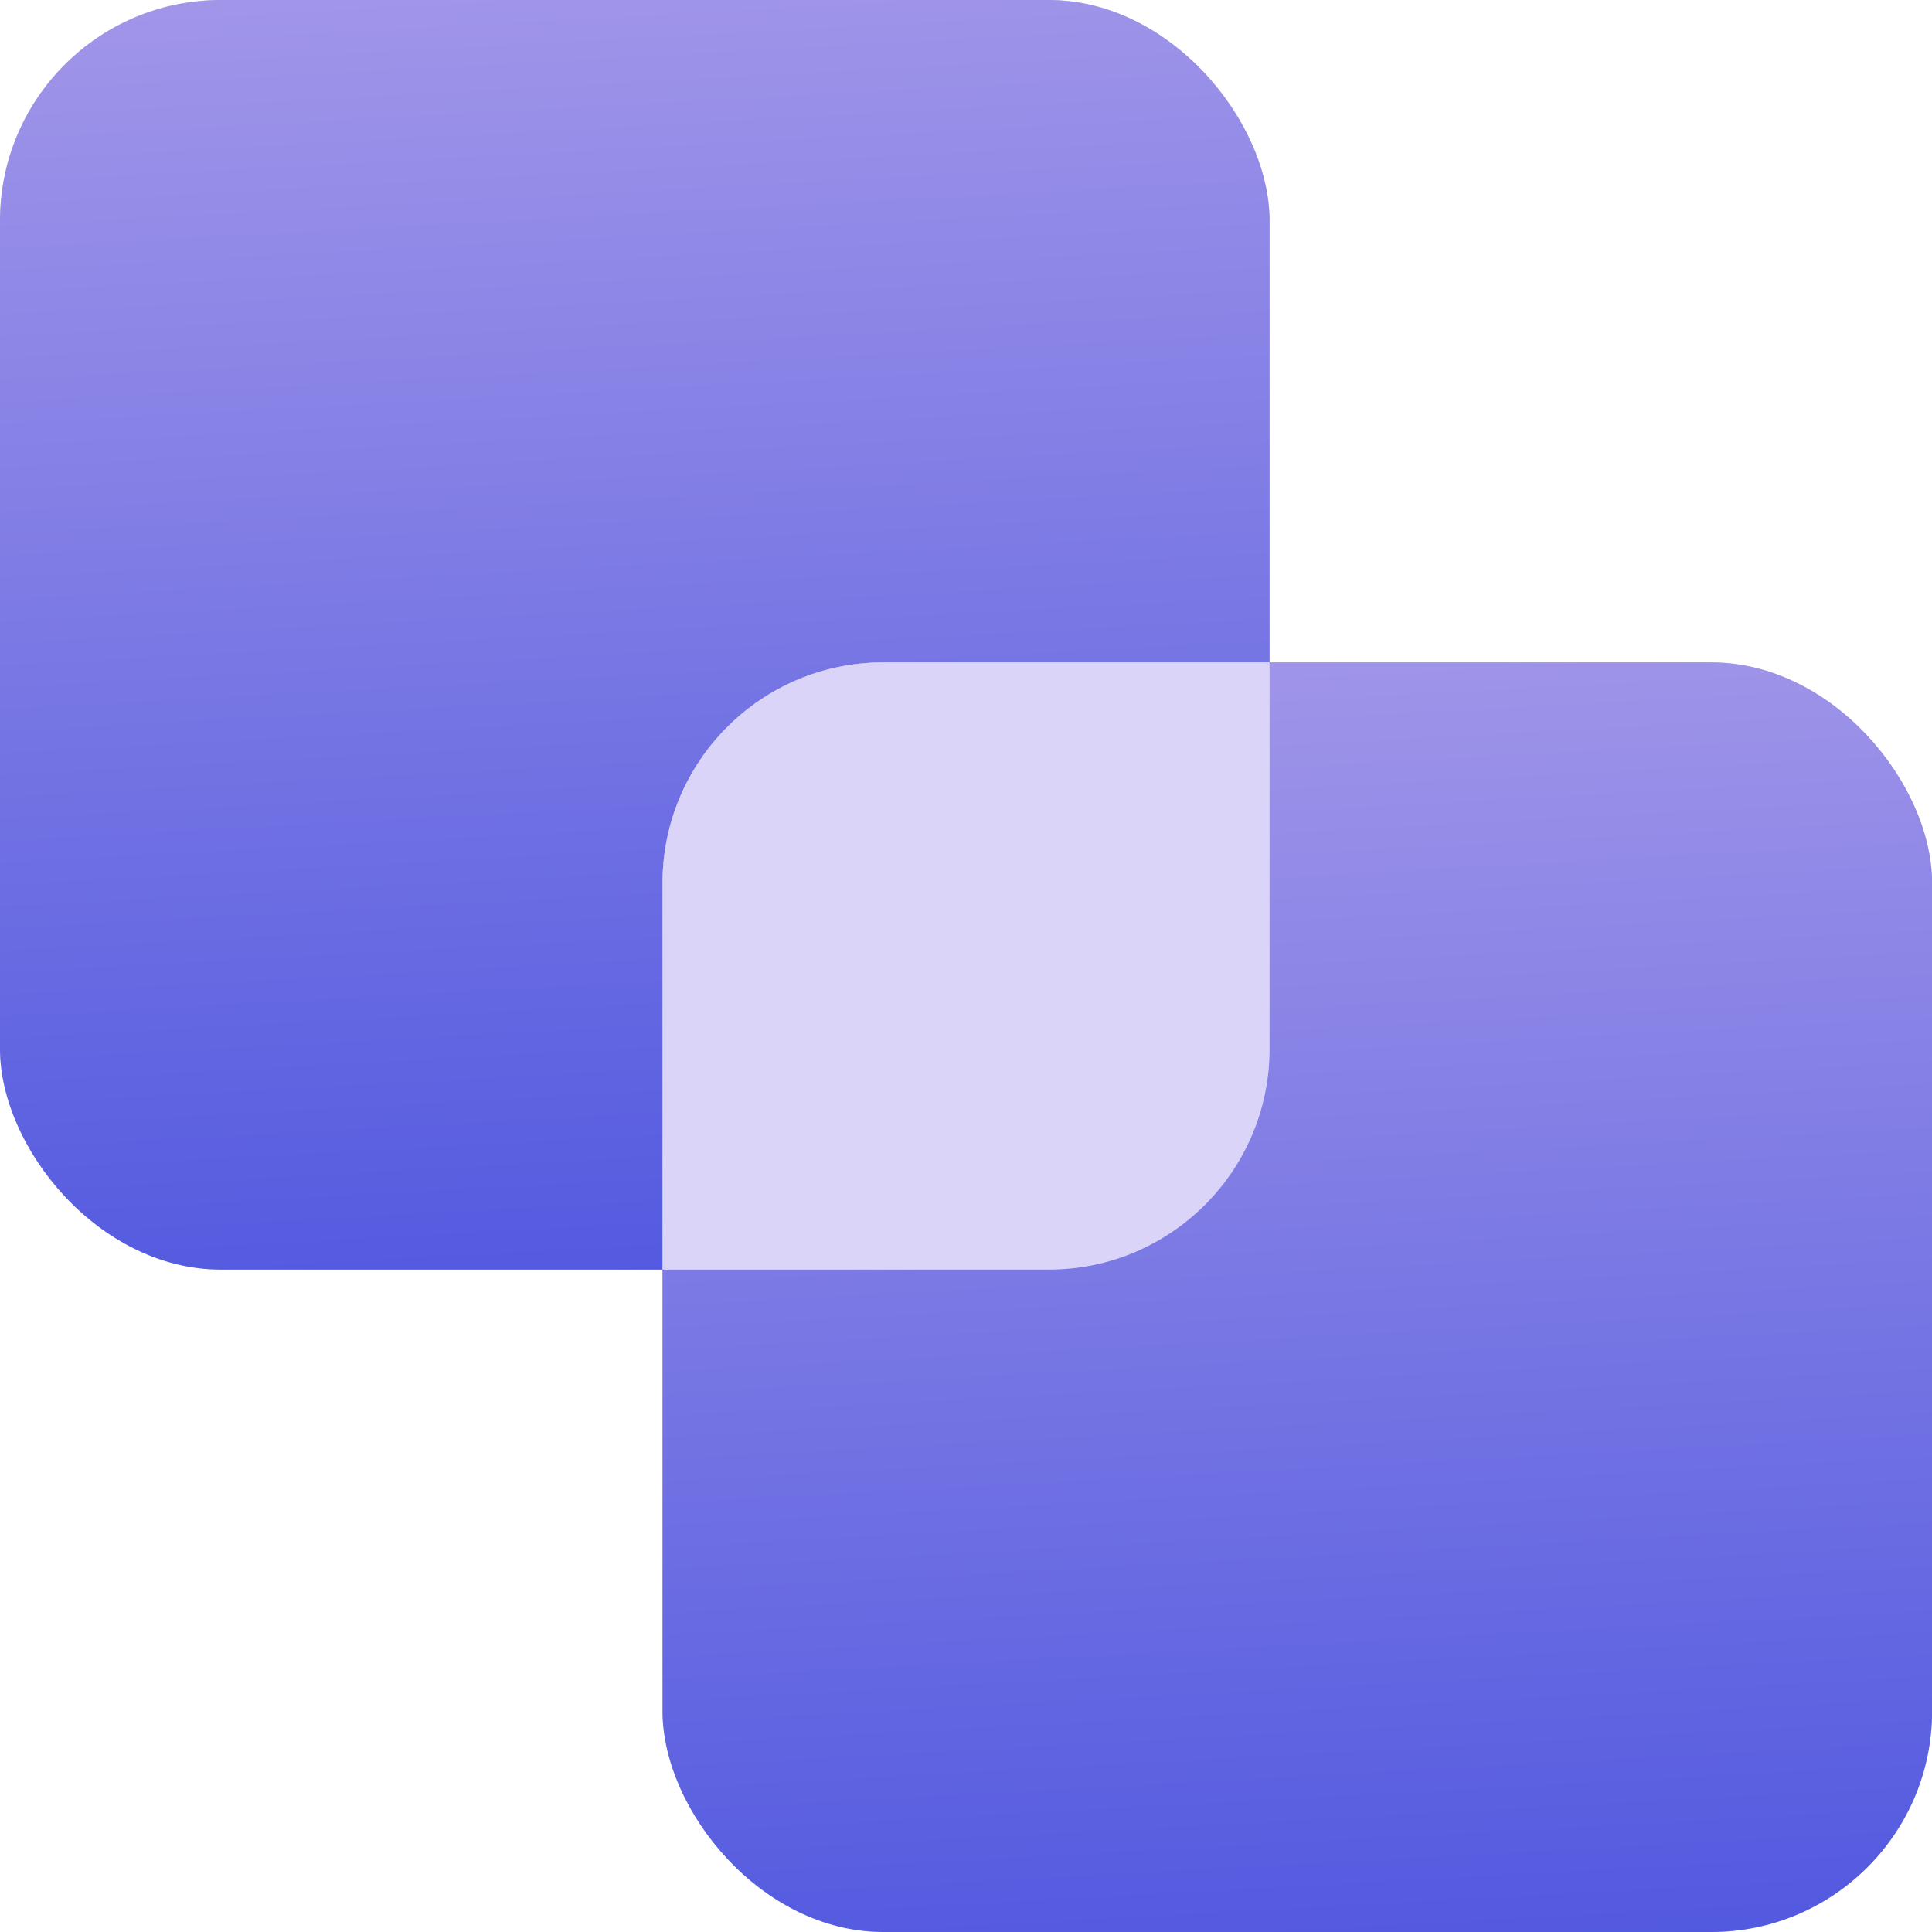
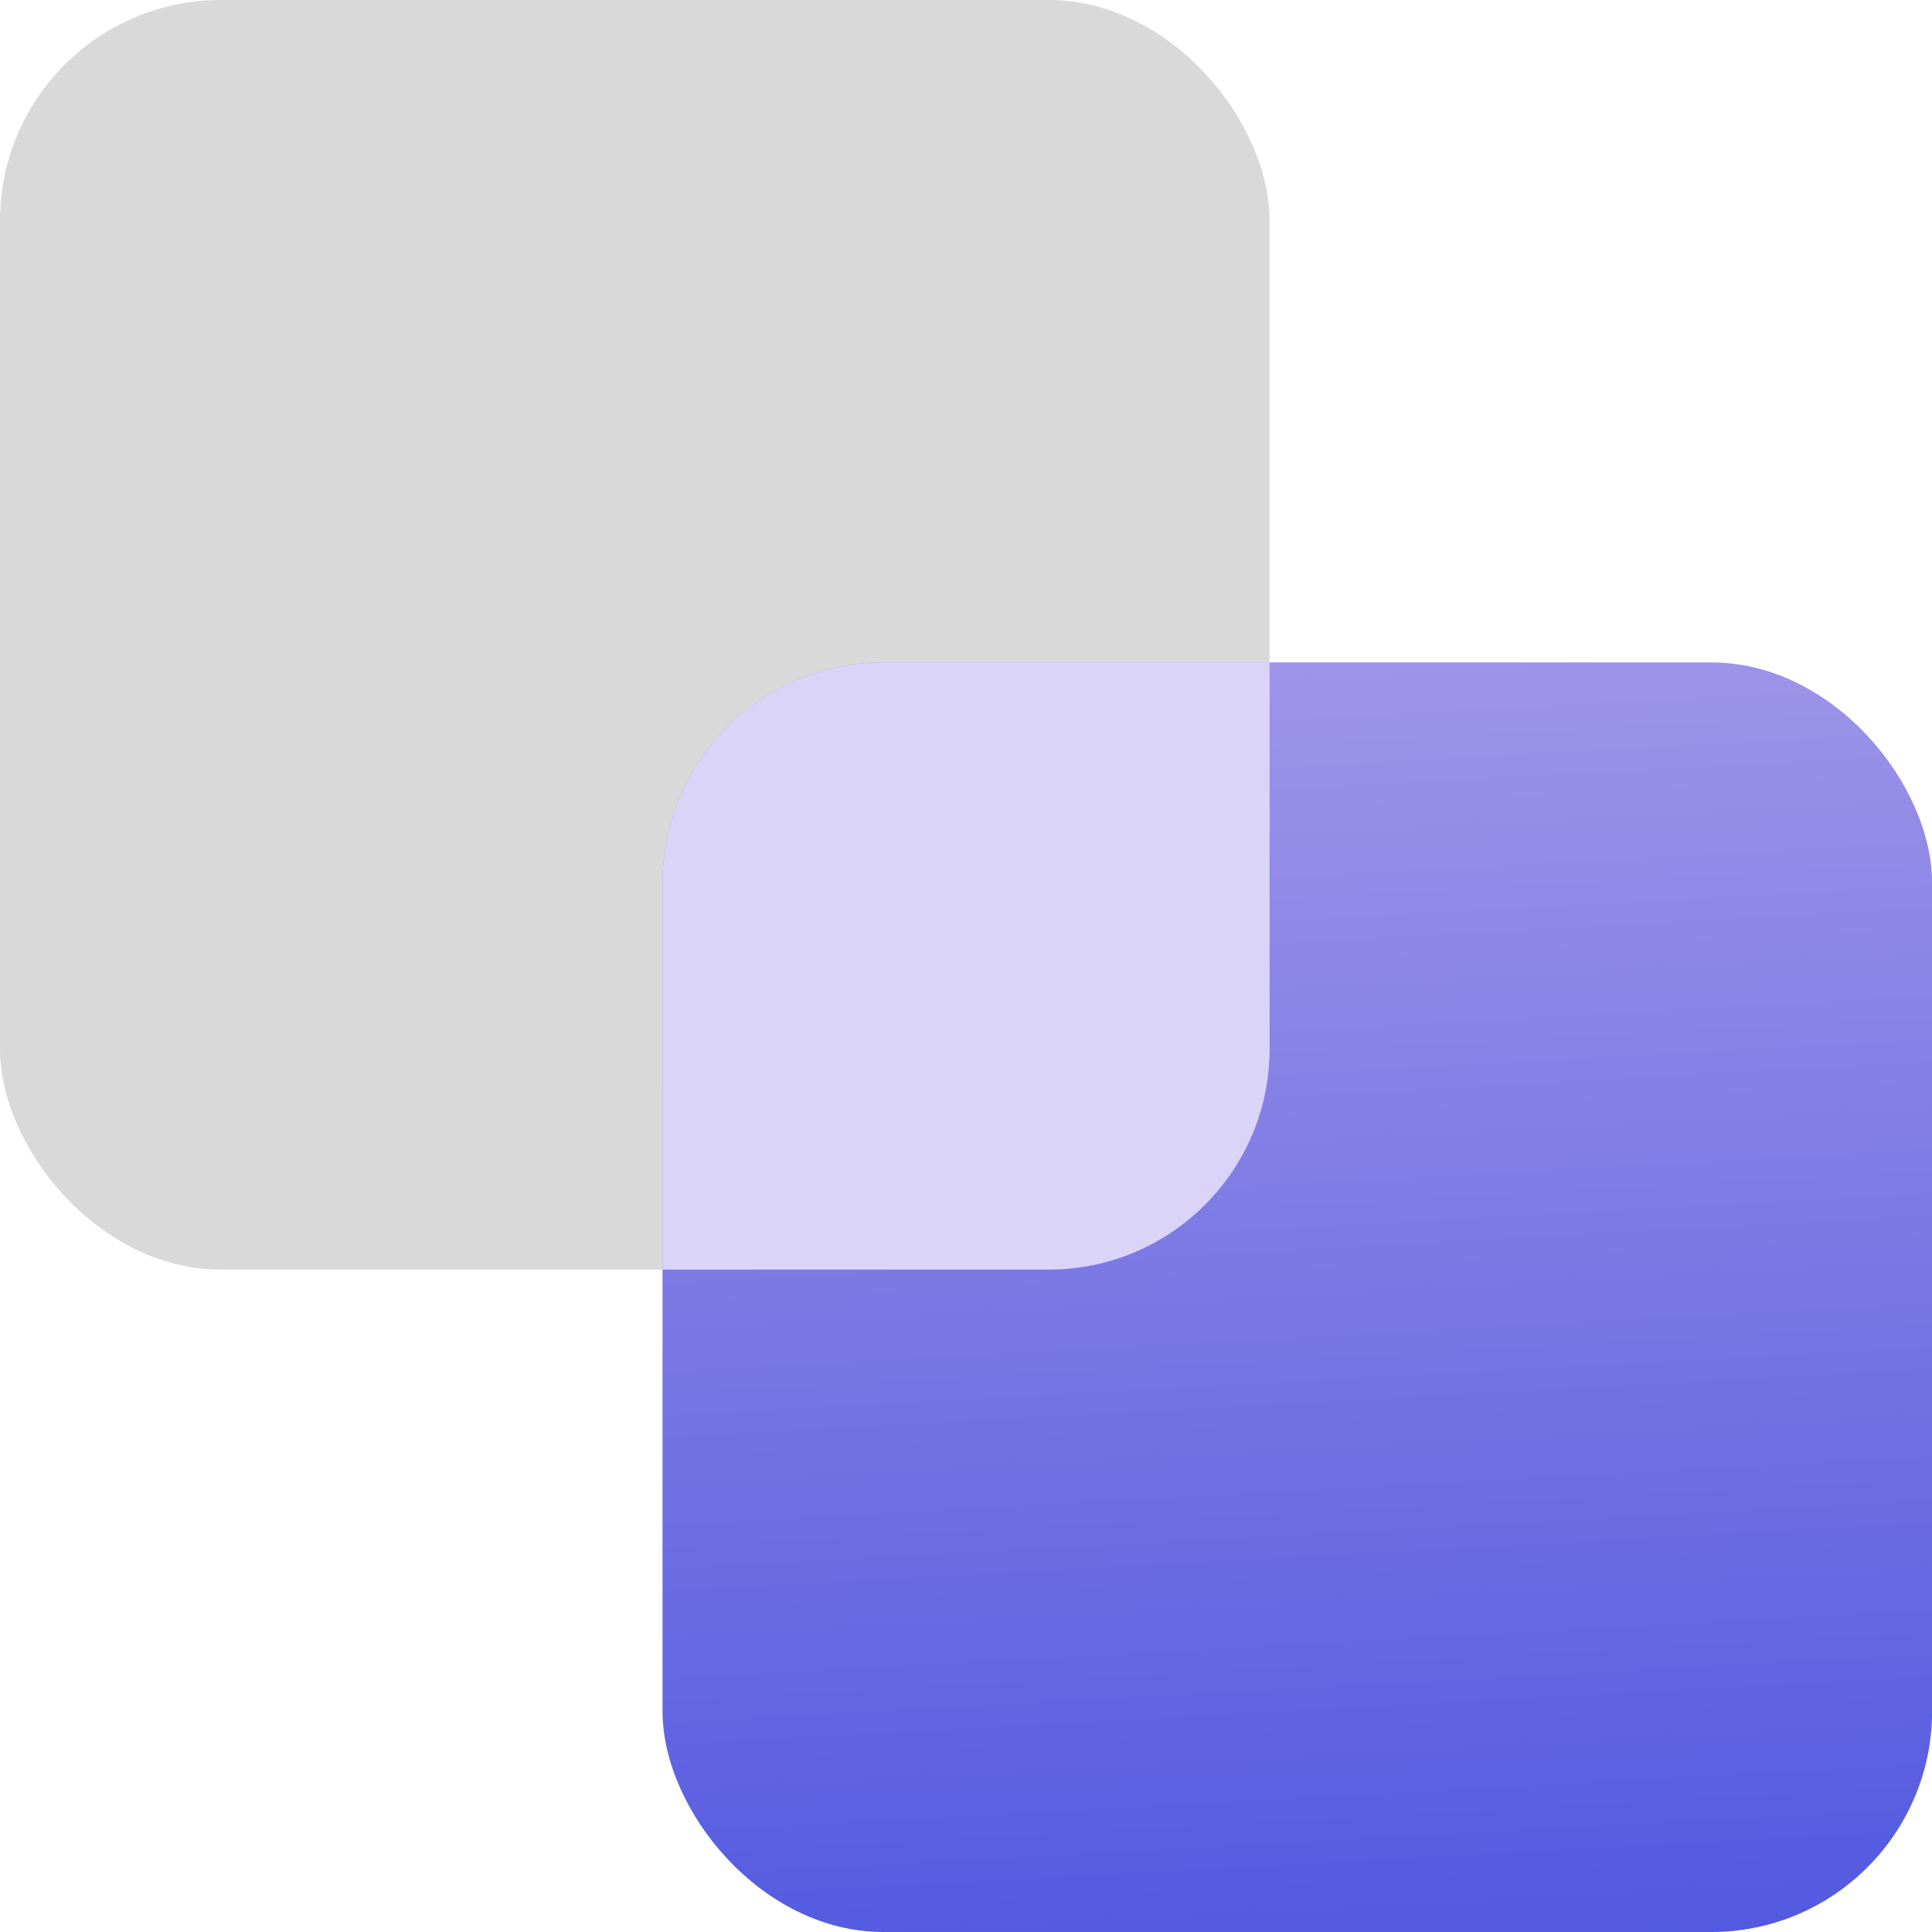
<svg xmlns="http://www.w3.org/2000/svg" width="37" height="37" viewBox="0 0 37 37" fill="none">
  <rect width="24.314" height="24.314" rx="4.229" fill="#D9D9D9" />
-   <rect width="24.314" height="24.314" rx="4.229" fill="url(#paint0_linear_1437_1586)" />
-   <rect x="12.688" y="12.686" width="24.314" height="24.314" rx="4.229" fill="#D9D9D9" />
  <rect x="12.688" y="12.686" width="24.314" height="24.314" rx="4.229" fill="url(#paint1_linear_1437_1586)" />
  <path fill-rule="evenodd" clip-rule="evenodd" d="M24.314 12.686V20.086C24.314 22.421 22.421 24.314 20.086 24.314H12.688V16.914C12.688 14.579 14.581 12.686 16.916 12.686H24.314Z" fill="#DAD4F9" />
  <defs>
    <linearGradient id="paint0_linear_1437_1586" x1="25.954" y1="30.47" x2="24.094" y2="-3.911" gradientUnits="userSpaceOnUse">
      <stop stop-color="#3E4ADD" />
      <stop offset="1" stop-color="#A99CEA" />
    </linearGradient>
    <linearGradient id="paint1_linear_1437_1586" x1="38.641" y1="43.156" x2="36.781" y2="8.775" gradientUnits="userSpaceOnUse">
      <stop stop-color="#3E4ADD" />
      <stop offset="1" stop-color="#A99CEA" />
    </linearGradient>
  </defs>
</svg>